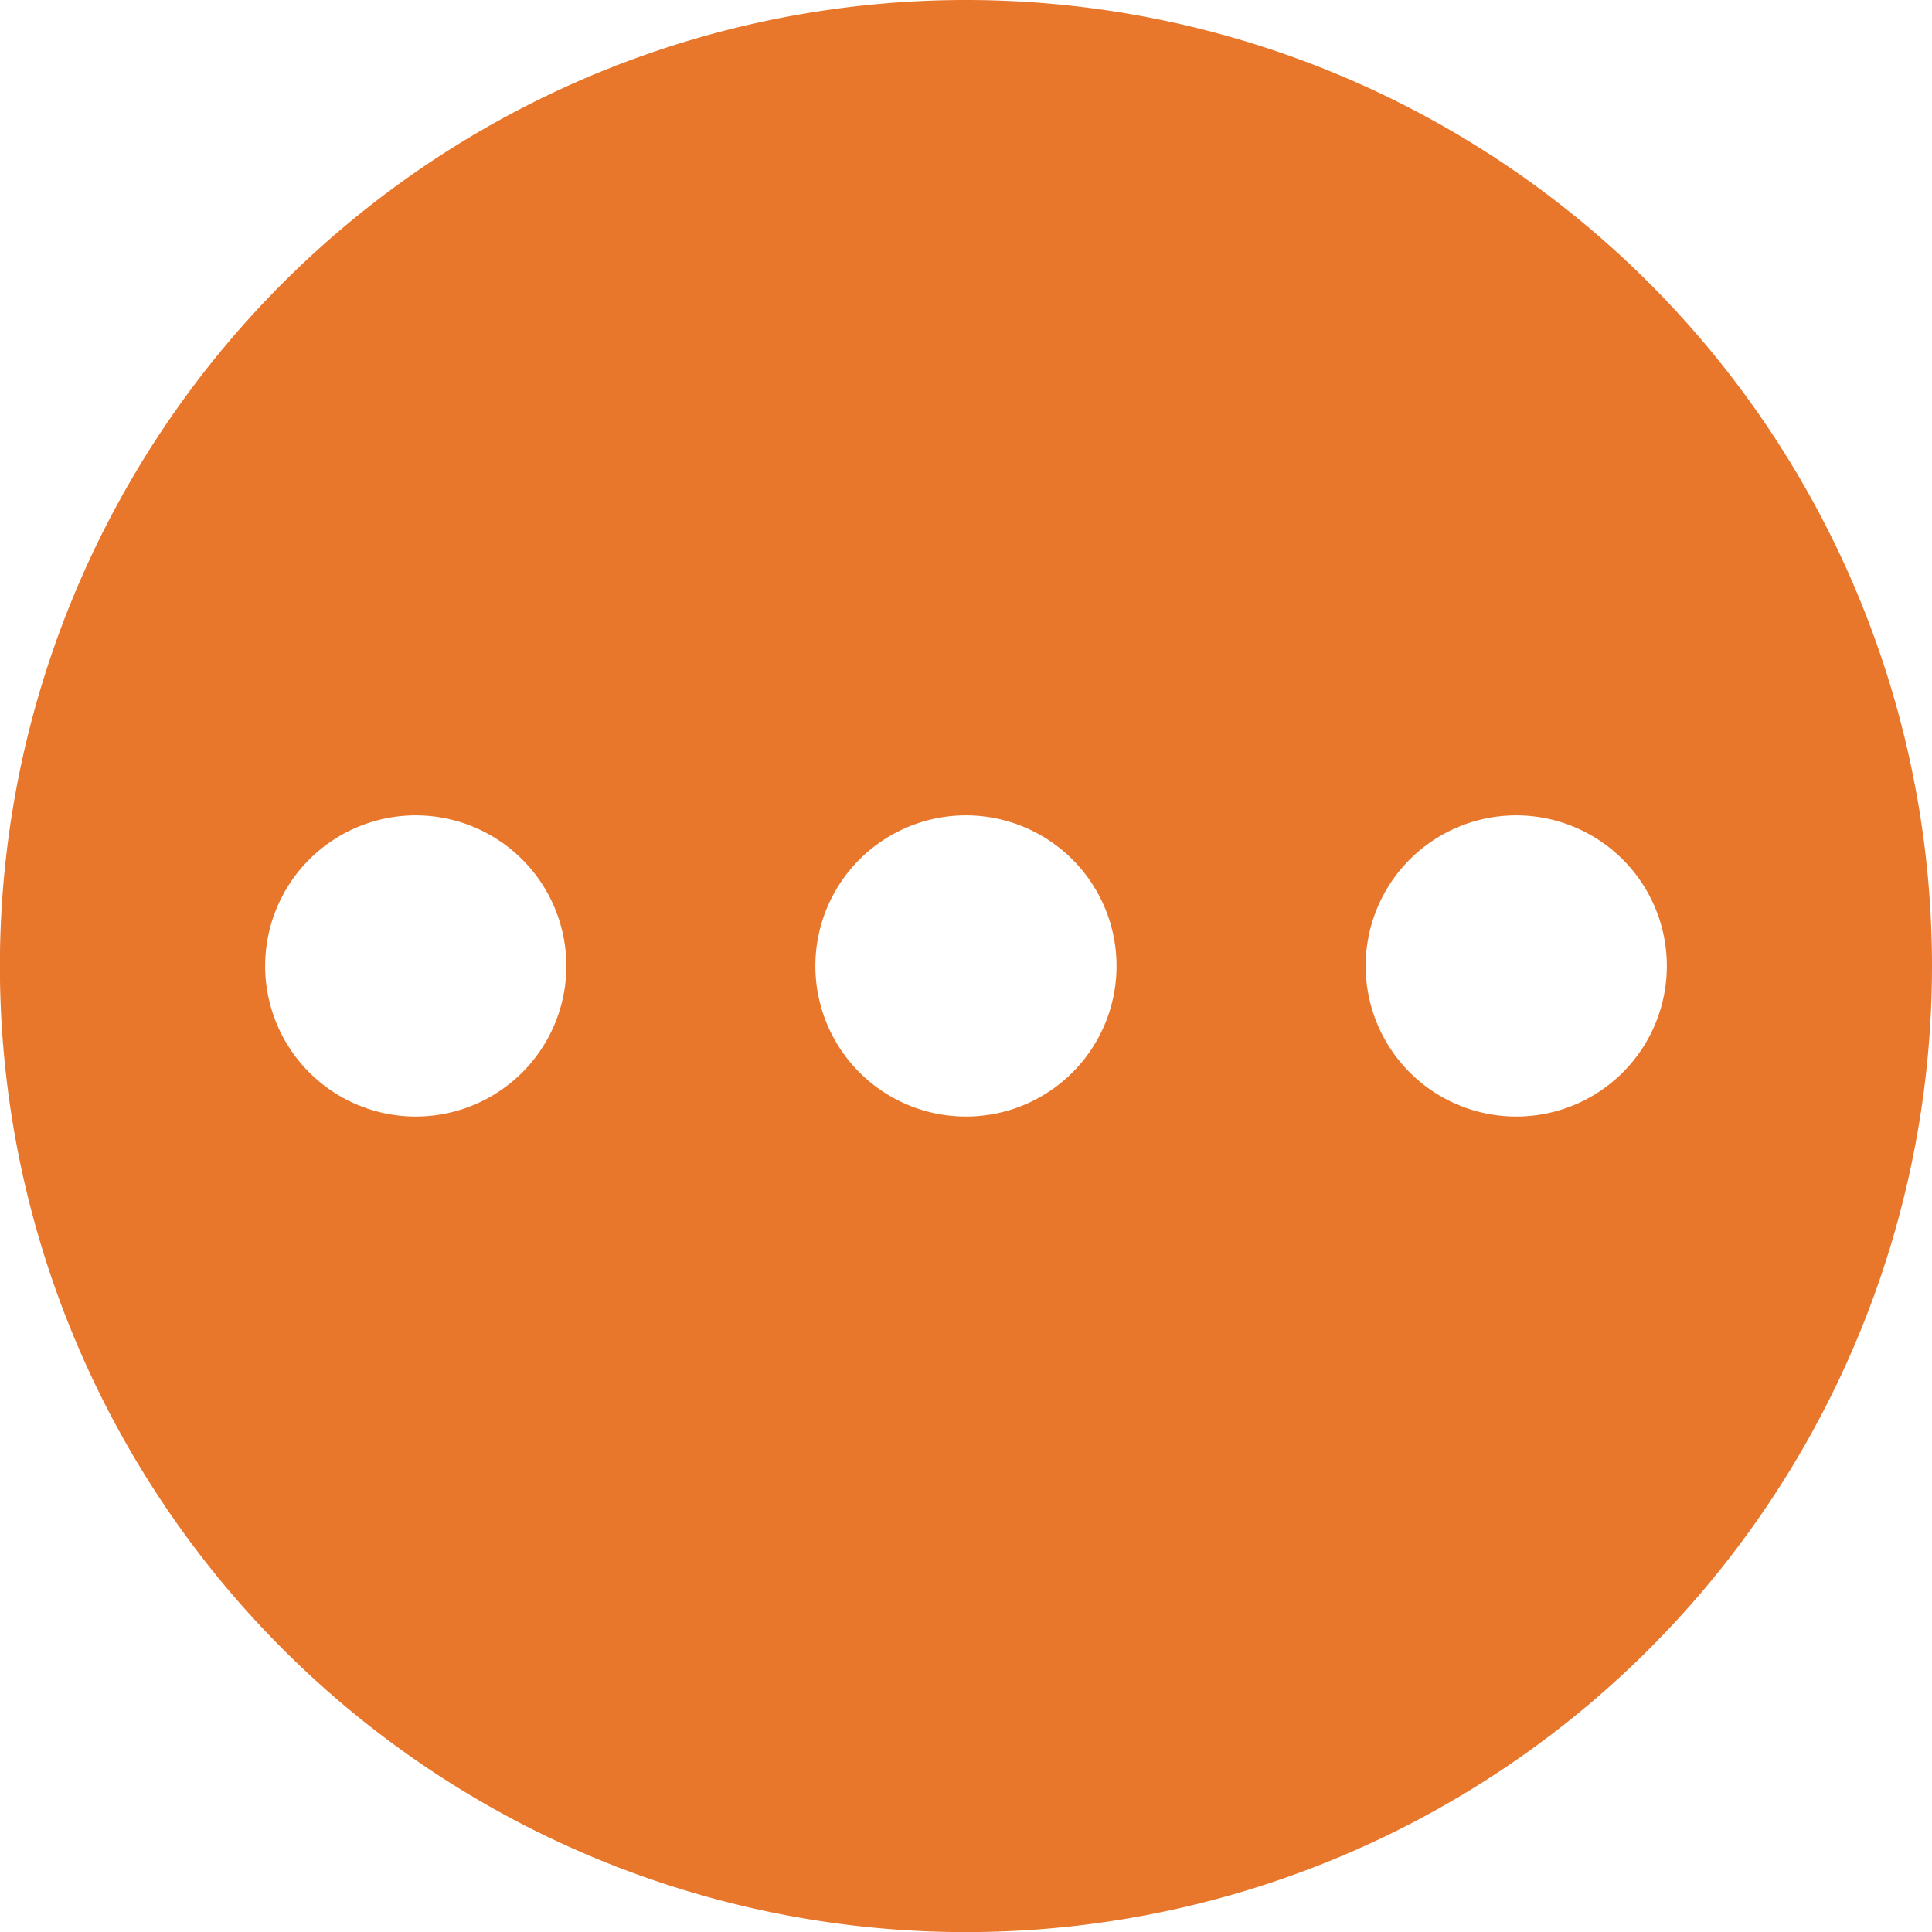
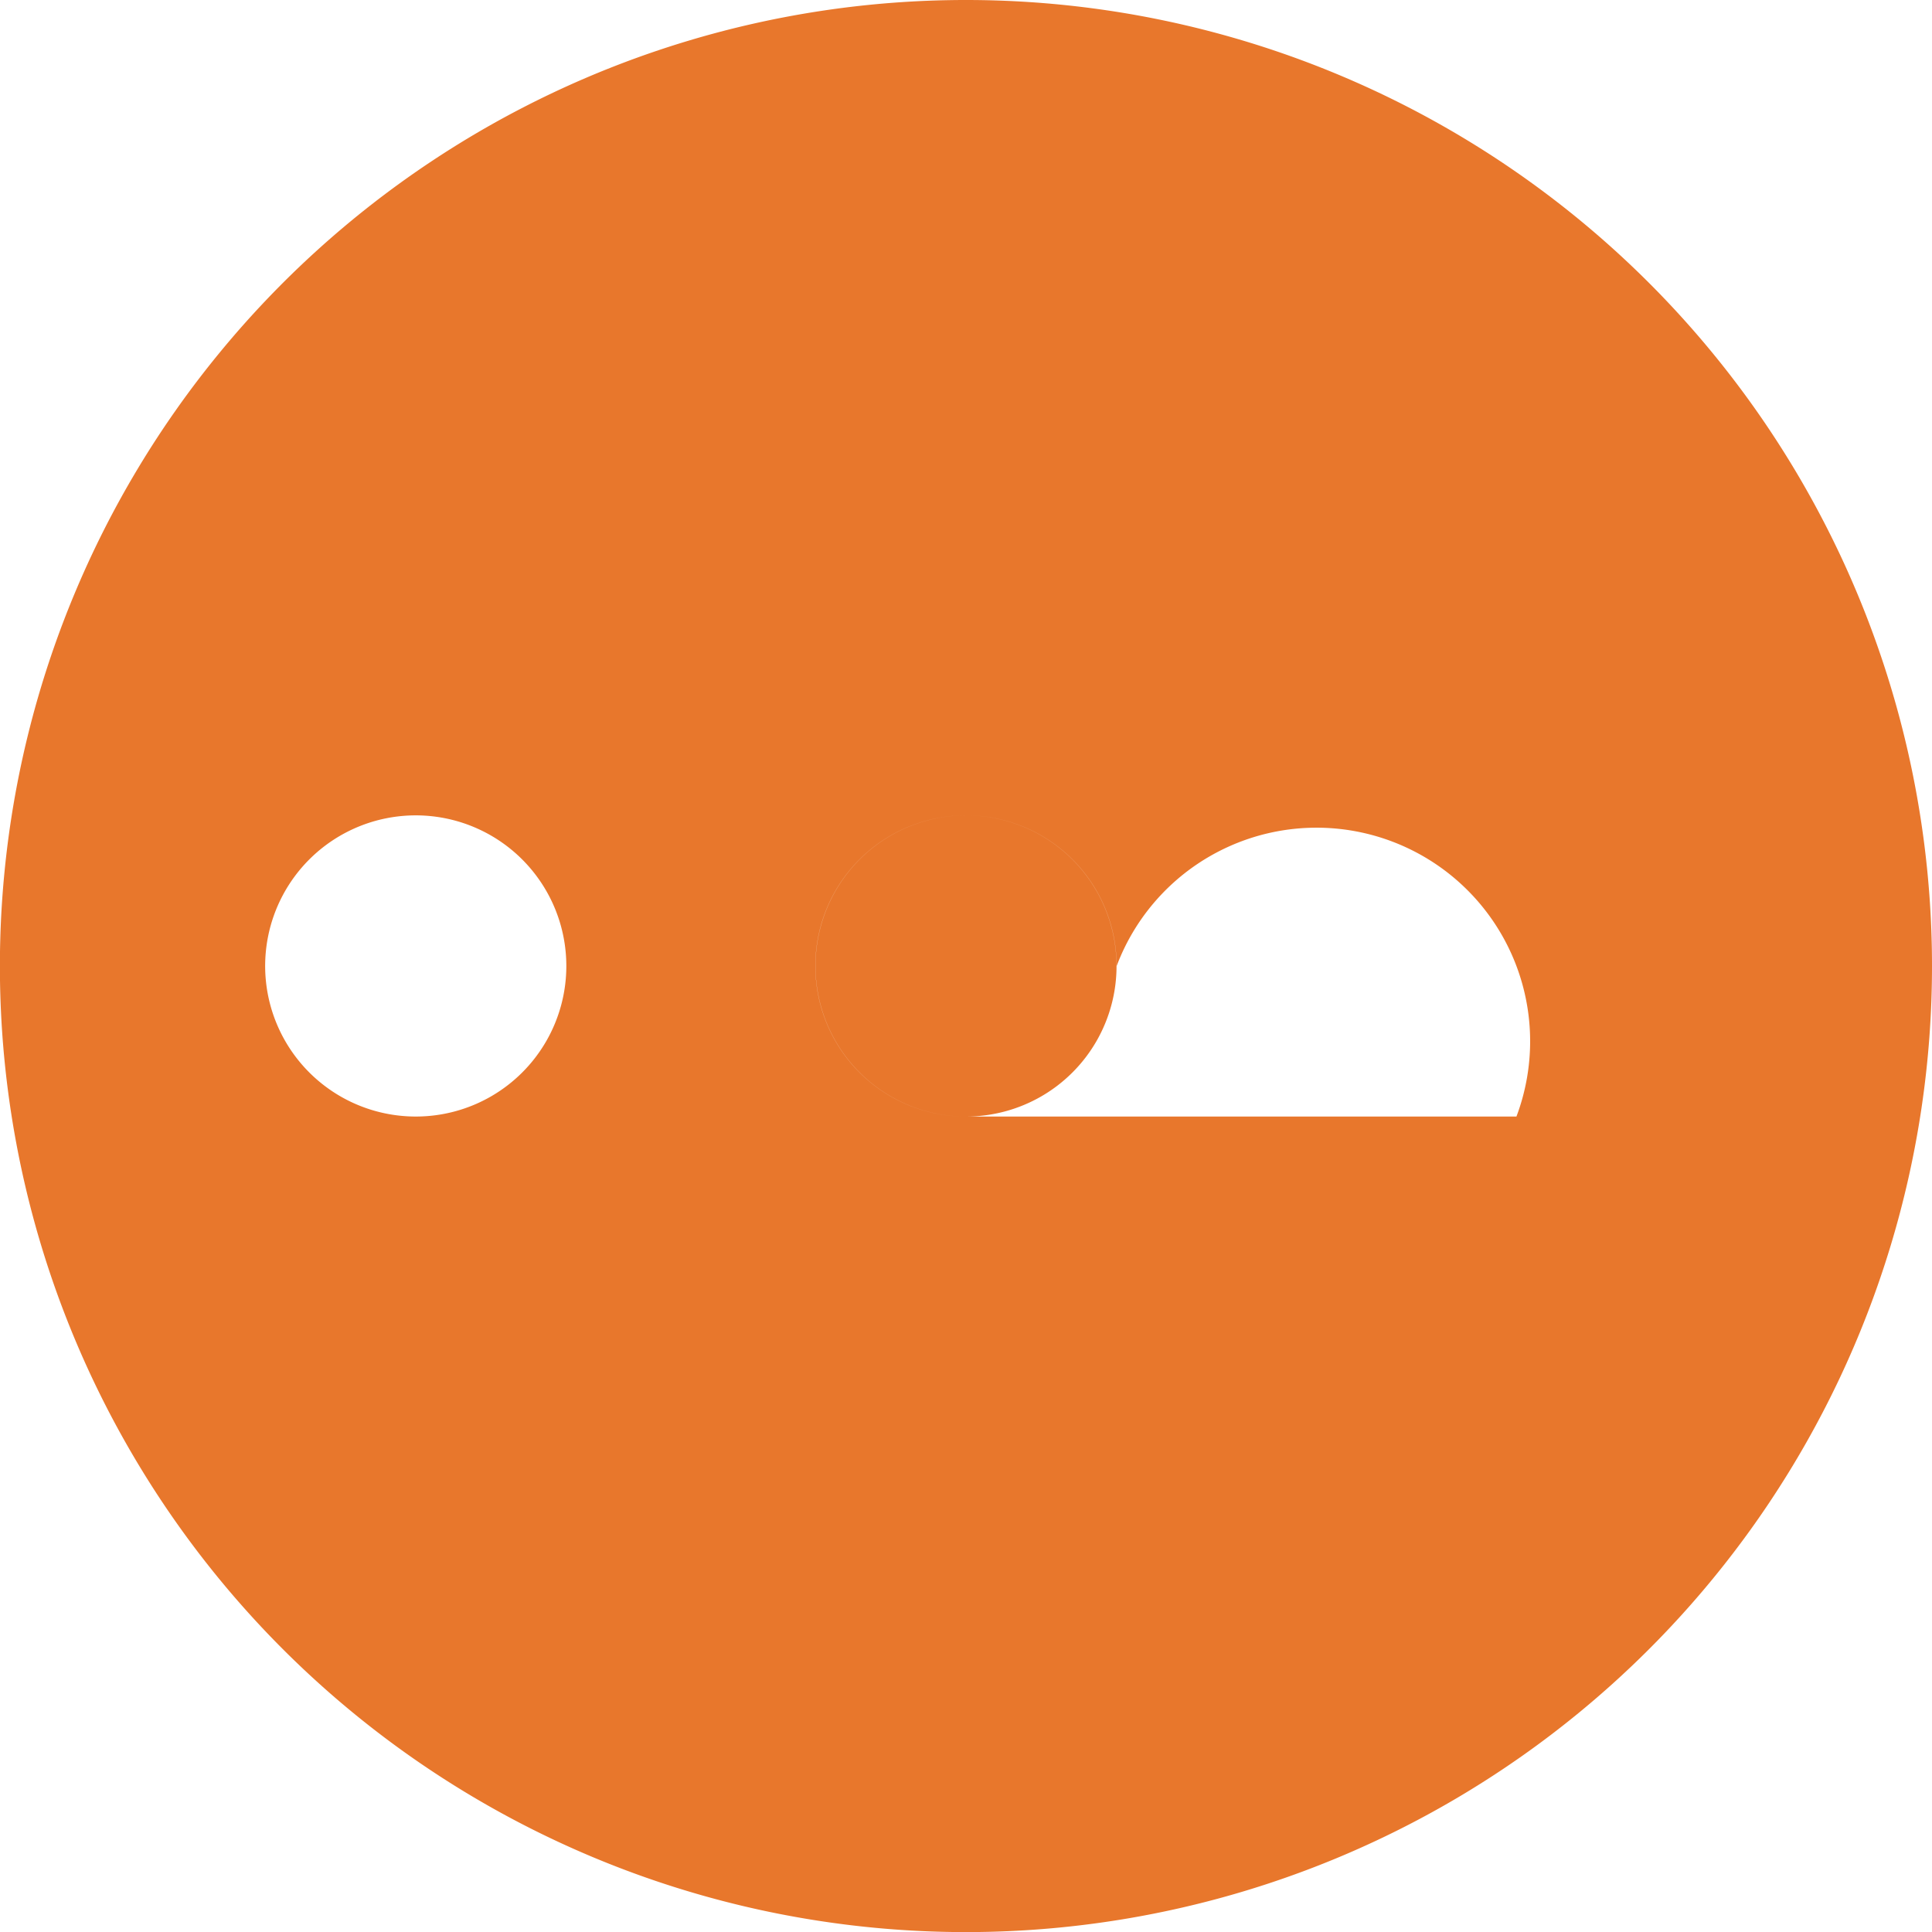
<svg xmlns="http://www.w3.org/2000/svg" viewBox="0 0 200.15 200.15">
  <defs>
    <style>.cls-1{fill:#e8772c;}</style>
  </defs>
  <g id="Layer_2" data-name="Layer 2">
    <g id="Layer_1-2" data-name="Layer 1">
-       <path class="cls-1" d="M100.08,0A100.08,100.08,0,1,0,200.15,100.08,100.08,100.08,0,0,0,100.08,0Zm-57,115.67a15.6,15.6,0,1,1,15.59-15.59A15.59,15.59,0,0,1,43.05,115.67Zm57,0a15.6,15.6,0,1,1,15.59-15.59A15.59,15.59,0,0,1,100.08,115.67Zm57,0a15.6,15.6,0,1,1,15.6-15.59A15.59,15.59,0,0,1,157.1,115.67Z" />
+       <path class="cls-1" d="M100.08,0A100.08,100.08,0,1,0,200.15,100.08,100.08,100.08,0,0,0,100.08,0Zm-57,115.67a15.6,15.6,0,1,1,15.59-15.59A15.59,15.59,0,0,1,43.05,115.67Zm57,0a15.6,15.6,0,1,1,15.59-15.59A15.59,15.59,0,0,1,100.08,115.67Za15.6,15.6,0,1,1,15.6-15.59A15.59,15.59,0,0,1,157.1,115.67Z" />
    </g>
  </g>
</svg>